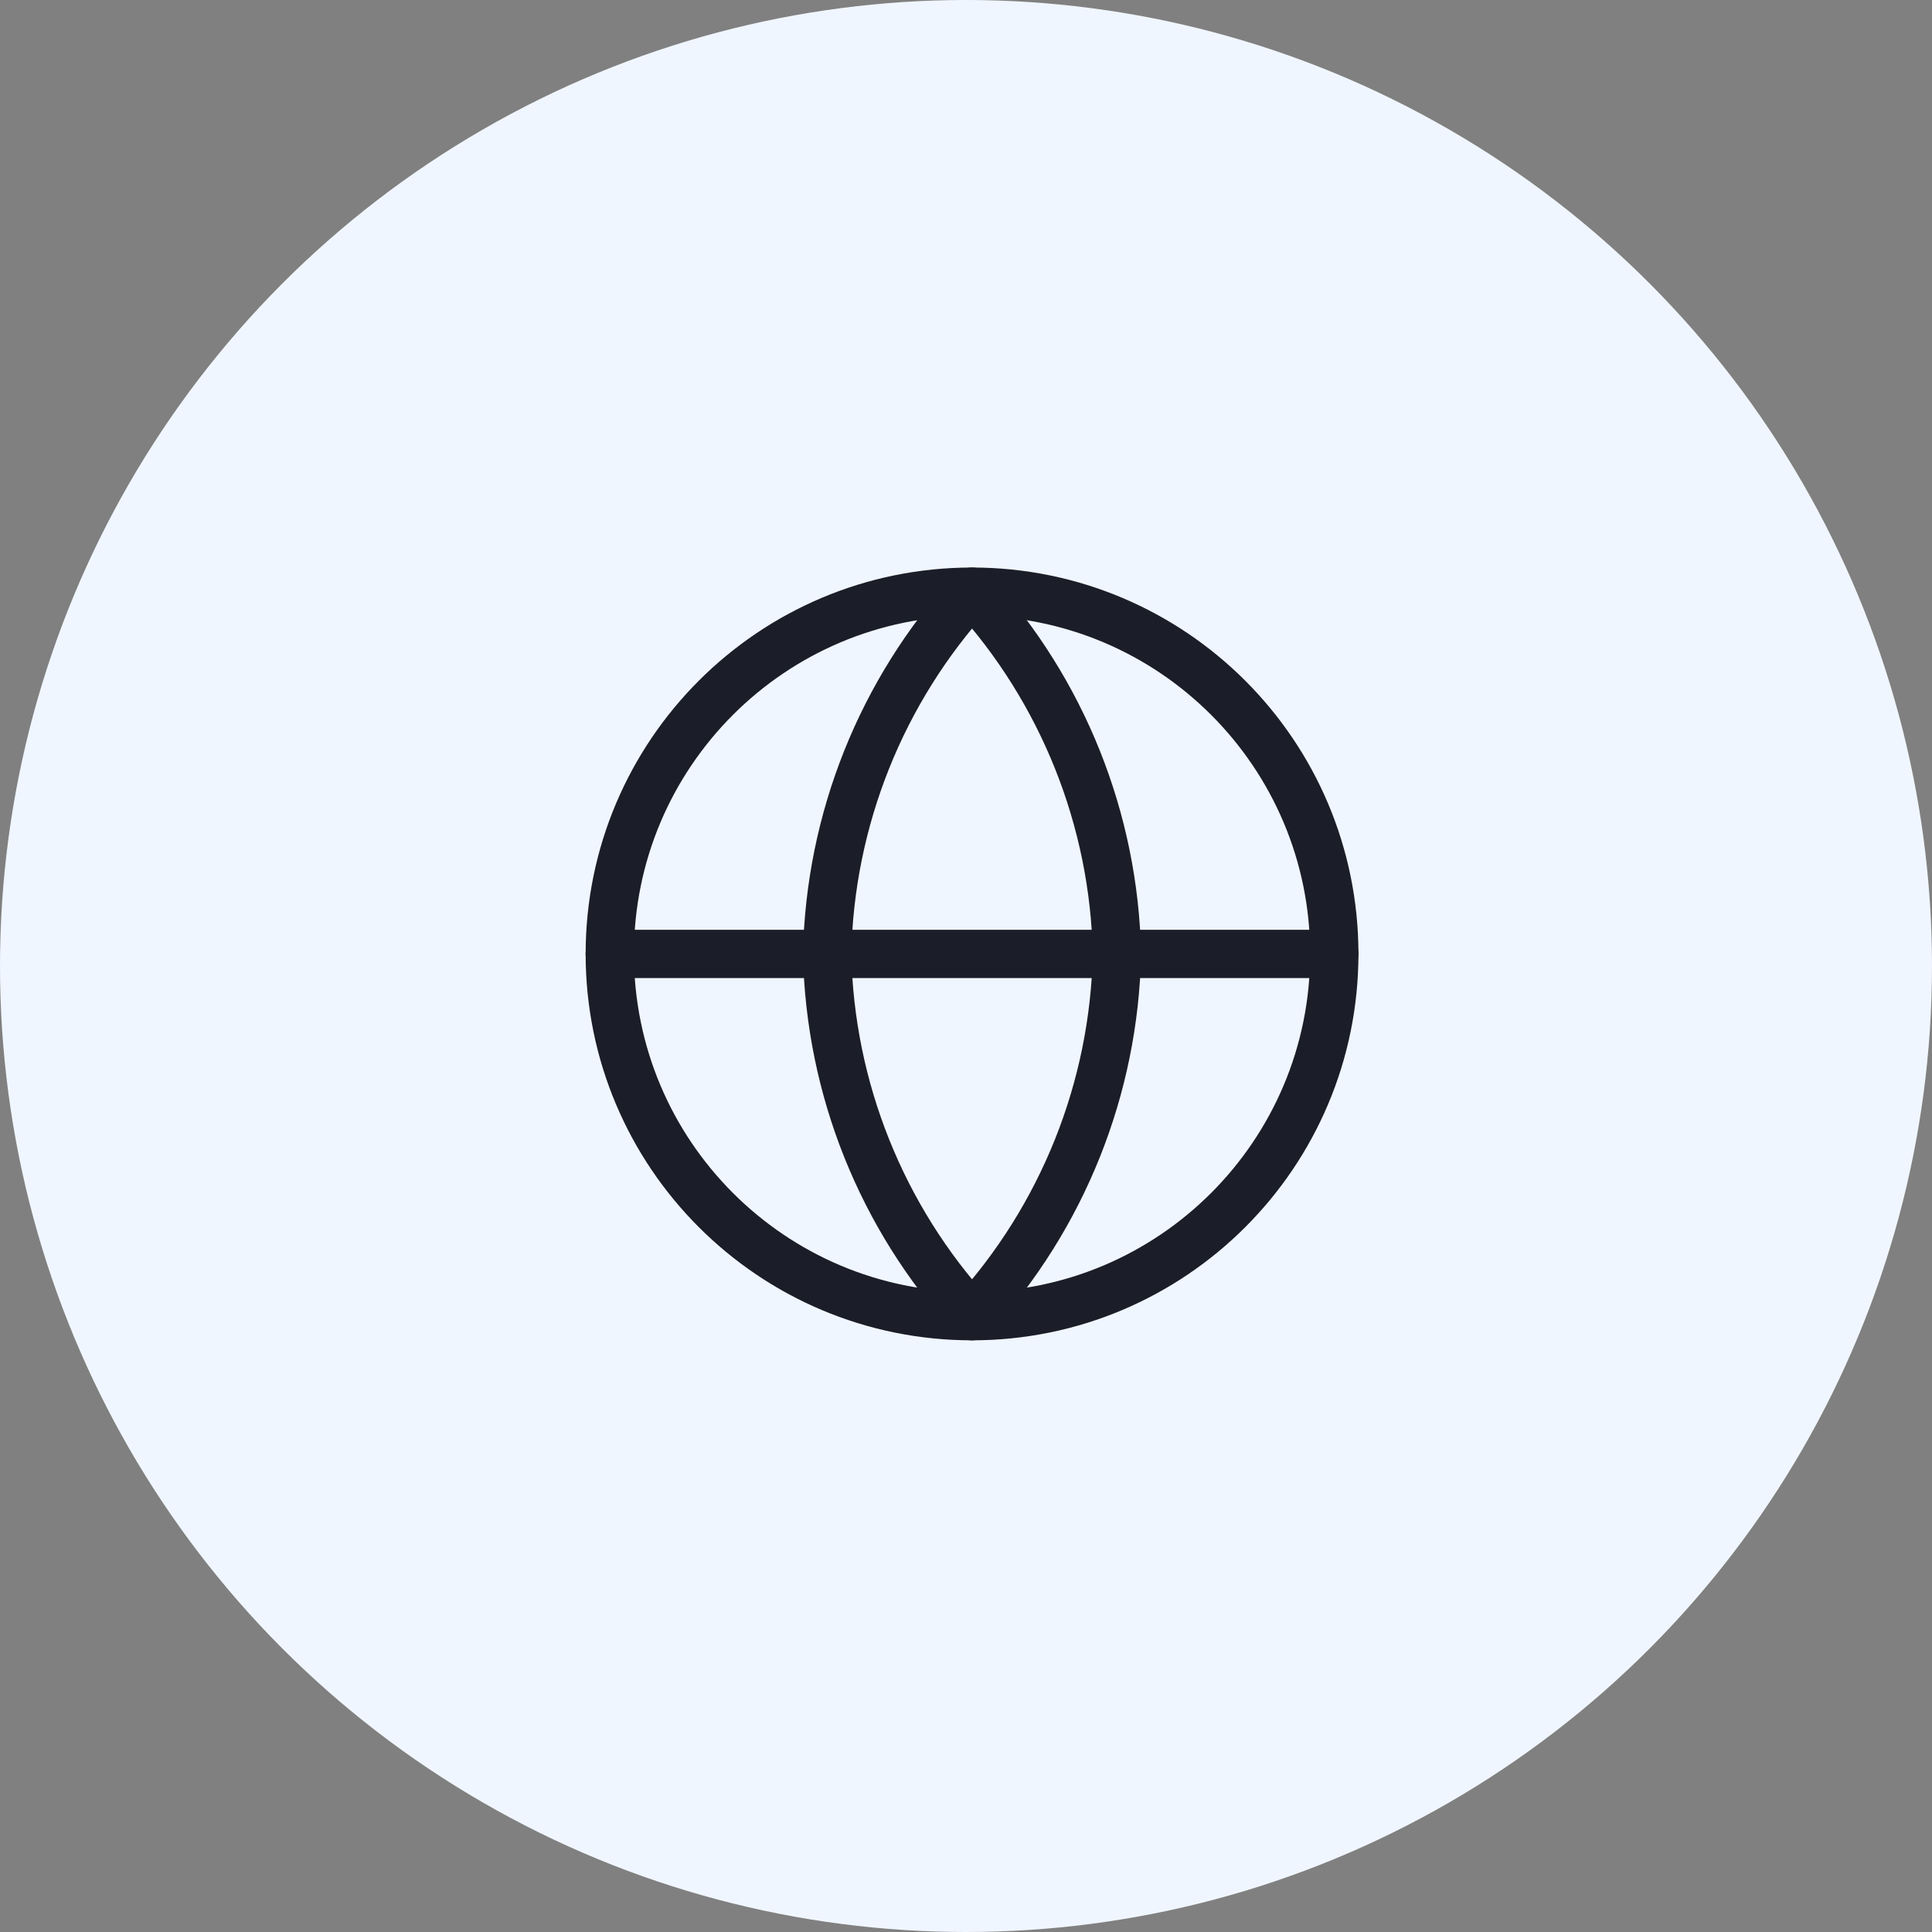
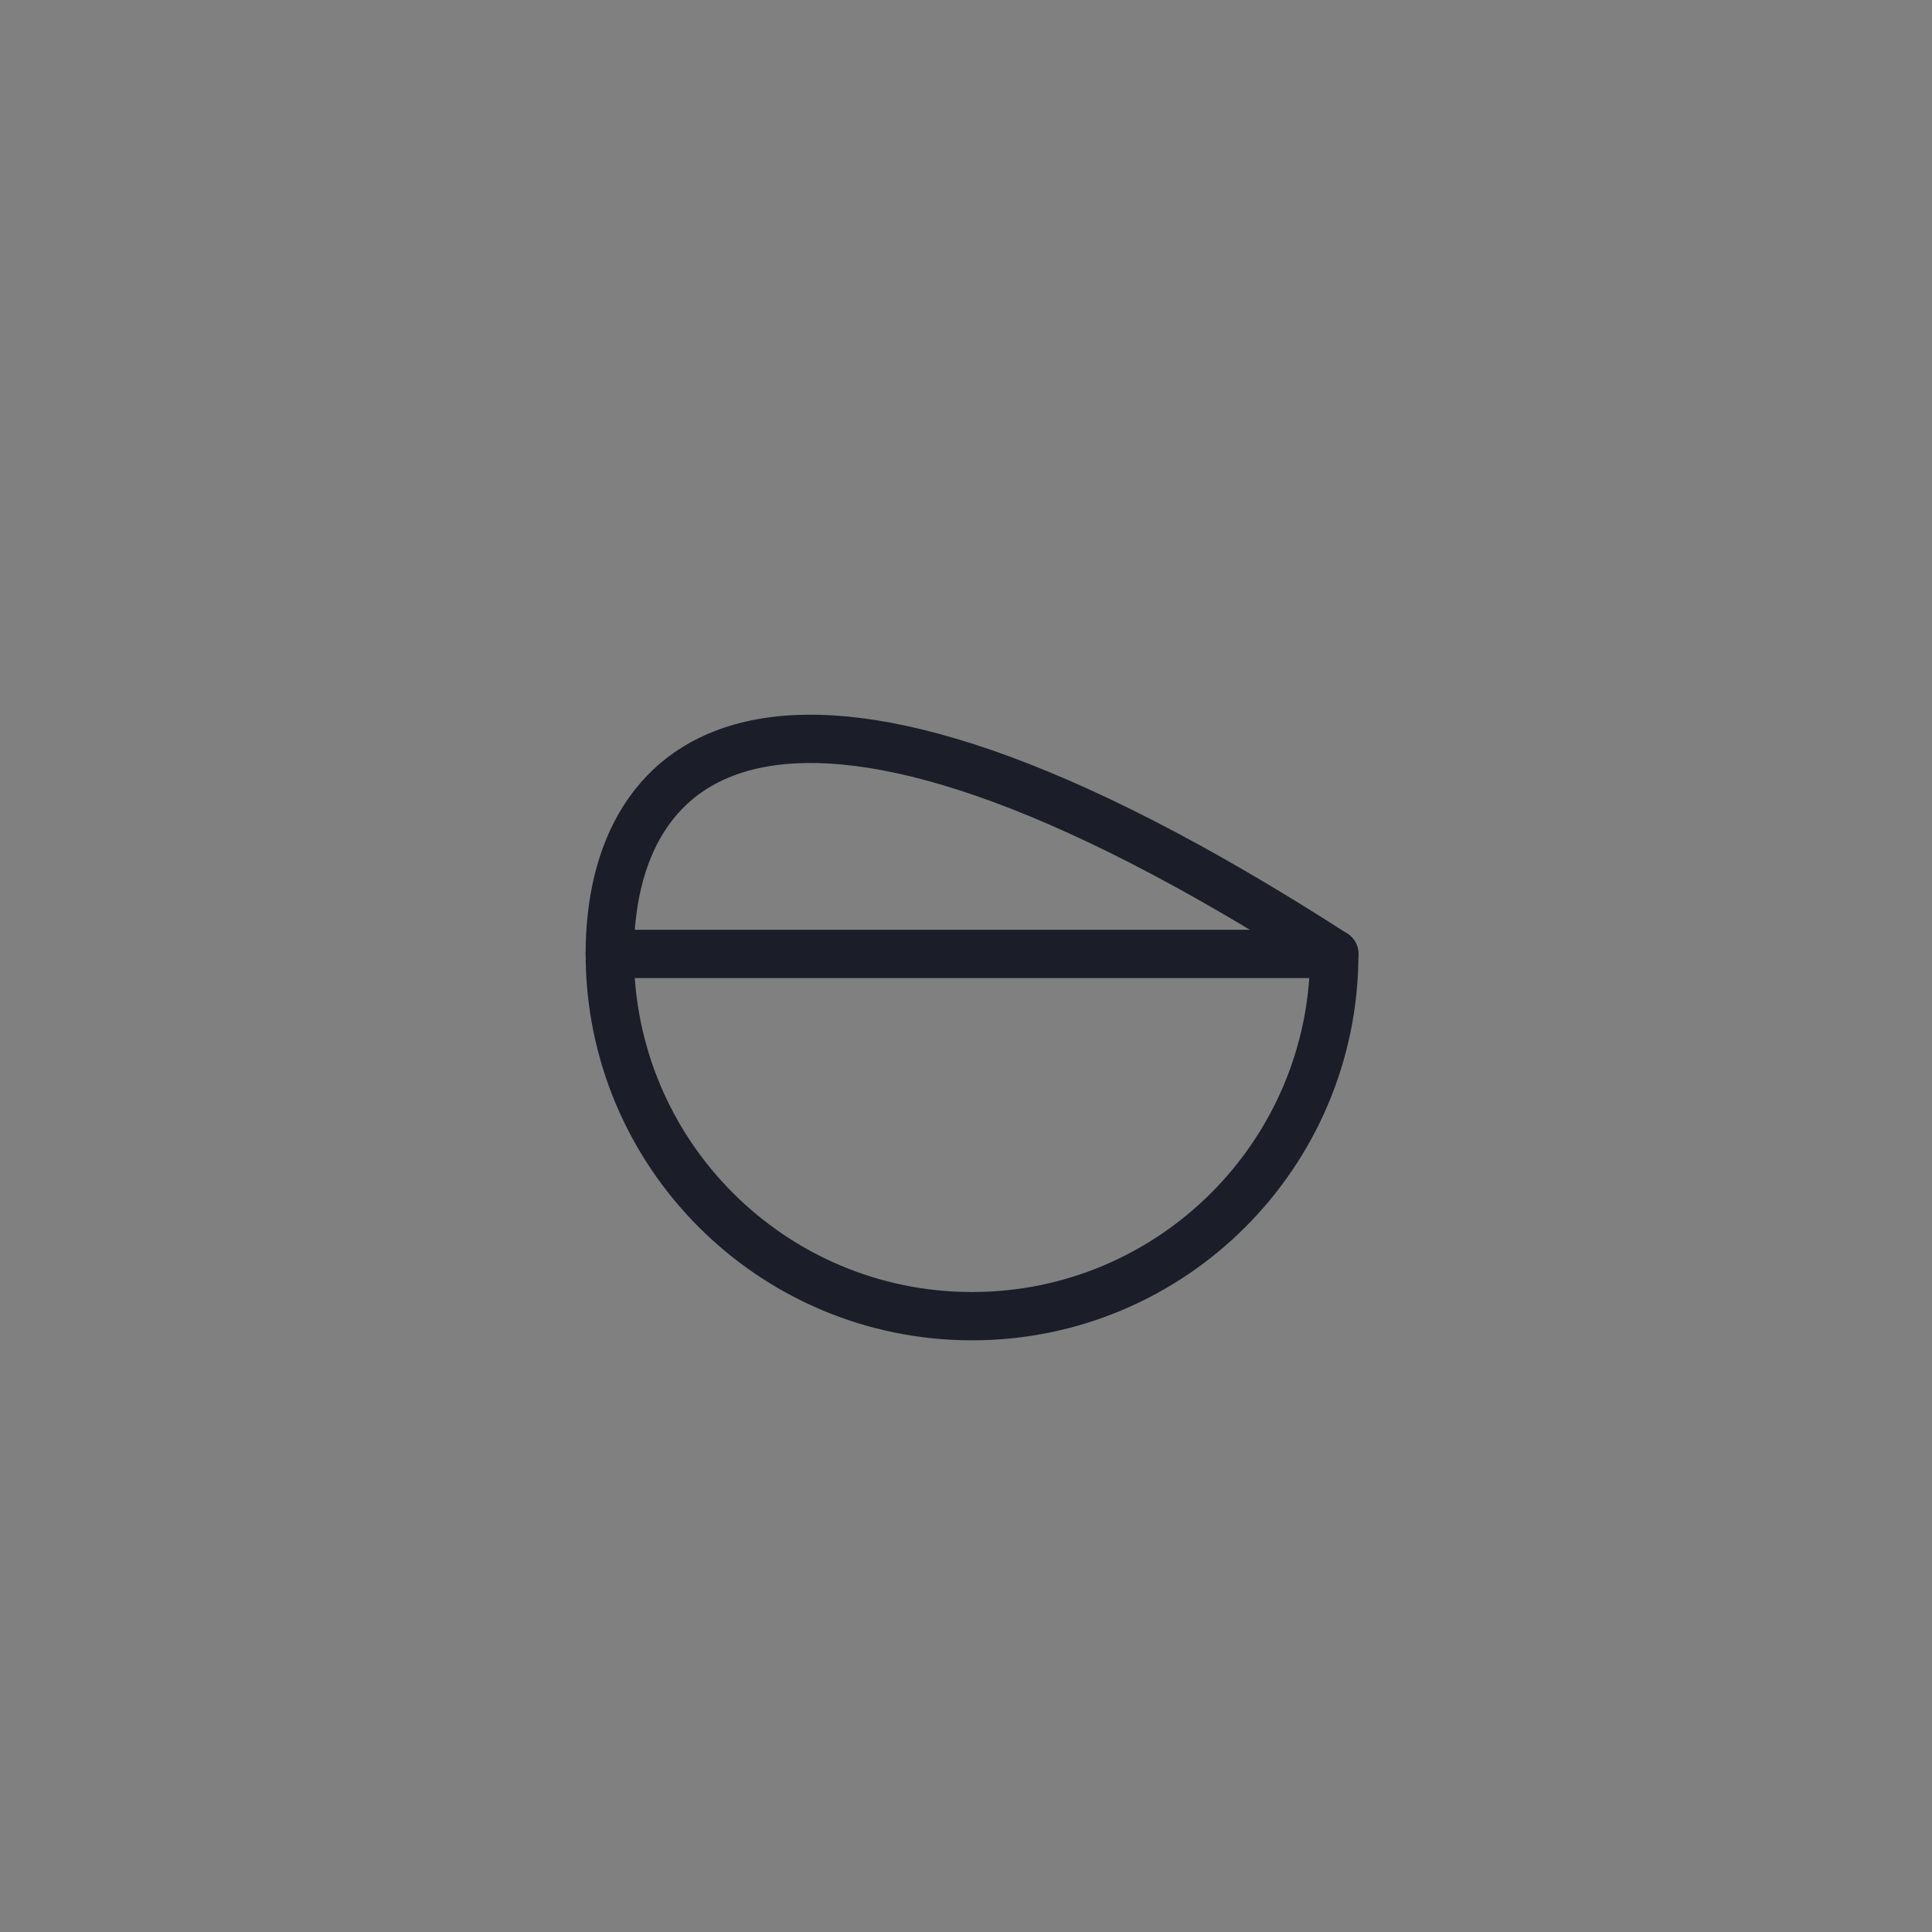
<svg xmlns="http://www.w3.org/2000/svg" width="40" height="40" viewBox="0 0 40 40" fill="none">
  <rect x="0" y="0" width="40" height="40" fill="#808080" stroke="none" />
-   <circle cx="20" cy="20" r="20" fill="#F0F6FF" />
-   <path d="M20.125 27.25C24.267 27.25 27.625 23.892 27.625 19.75C27.625 15.608 24.267 12.25 20.125 12.25C15.983 12.25 12.625 15.608 12.625 19.75C12.625 23.892 15.983 27.25 20.125 27.25Z" stroke="#1B1D28" stroke-linecap="round" stroke-linejoin="round" />
+   <path d="M20.125 27.25C24.267 27.25 27.625 23.892 27.625 19.75C15.983 12.25 12.625 15.608 12.625 19.75C12.625 23.892 15.983 27.25 20.125 27.25Z" stroke="#1B1D28" stroke-linecap="round" stroke-linejoin="round" />
  <path d="M12.625 19.75H27.625" stroke="#1B1D28" stroke-linecap="round" stroke-linejoin="round" />
-   <path d="M20.125 12.25C22.001 14.304 23.067 16.969 23.125 19.75C23.067 22.531 22.001 25.196 20.125 27.25C18.249 25.196 17.183 22.531 17.125 19.75C17.183 16.969 18.249 14.304 20.125 12.25V12.25Z" stroke="#1B1D28" stroke-linecap="round" stroke-linejoin="round" />
</svg>